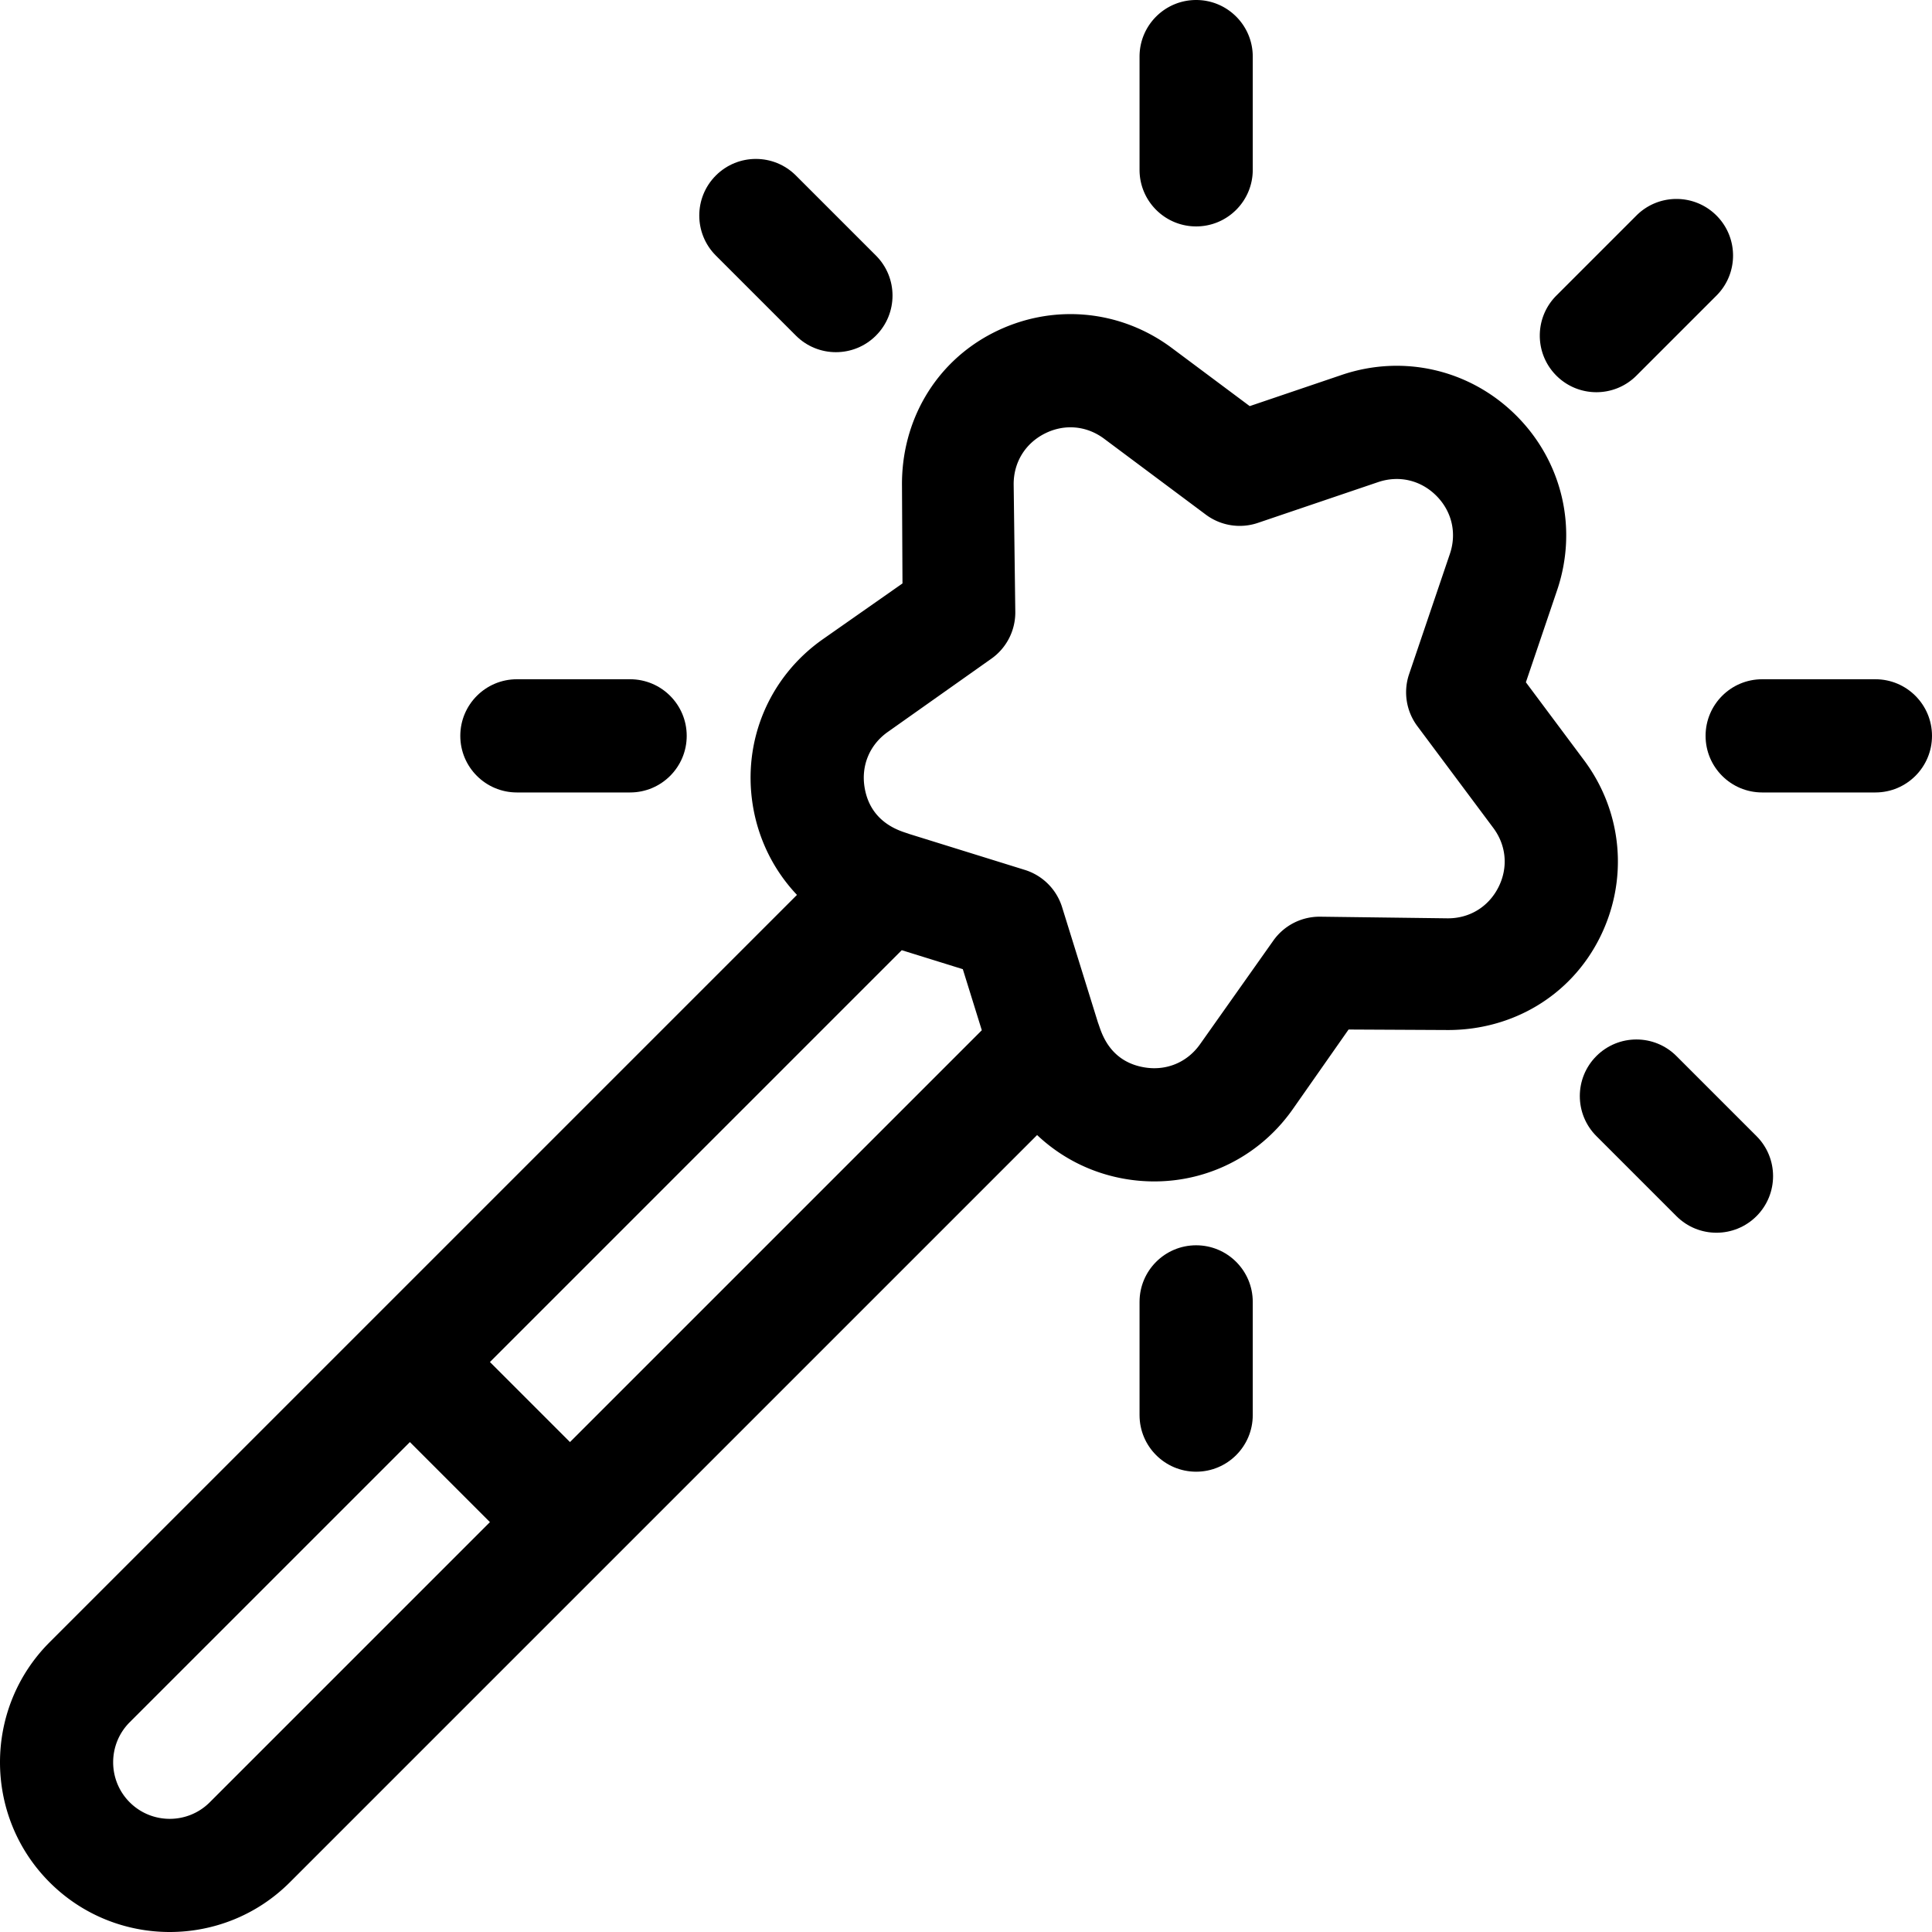
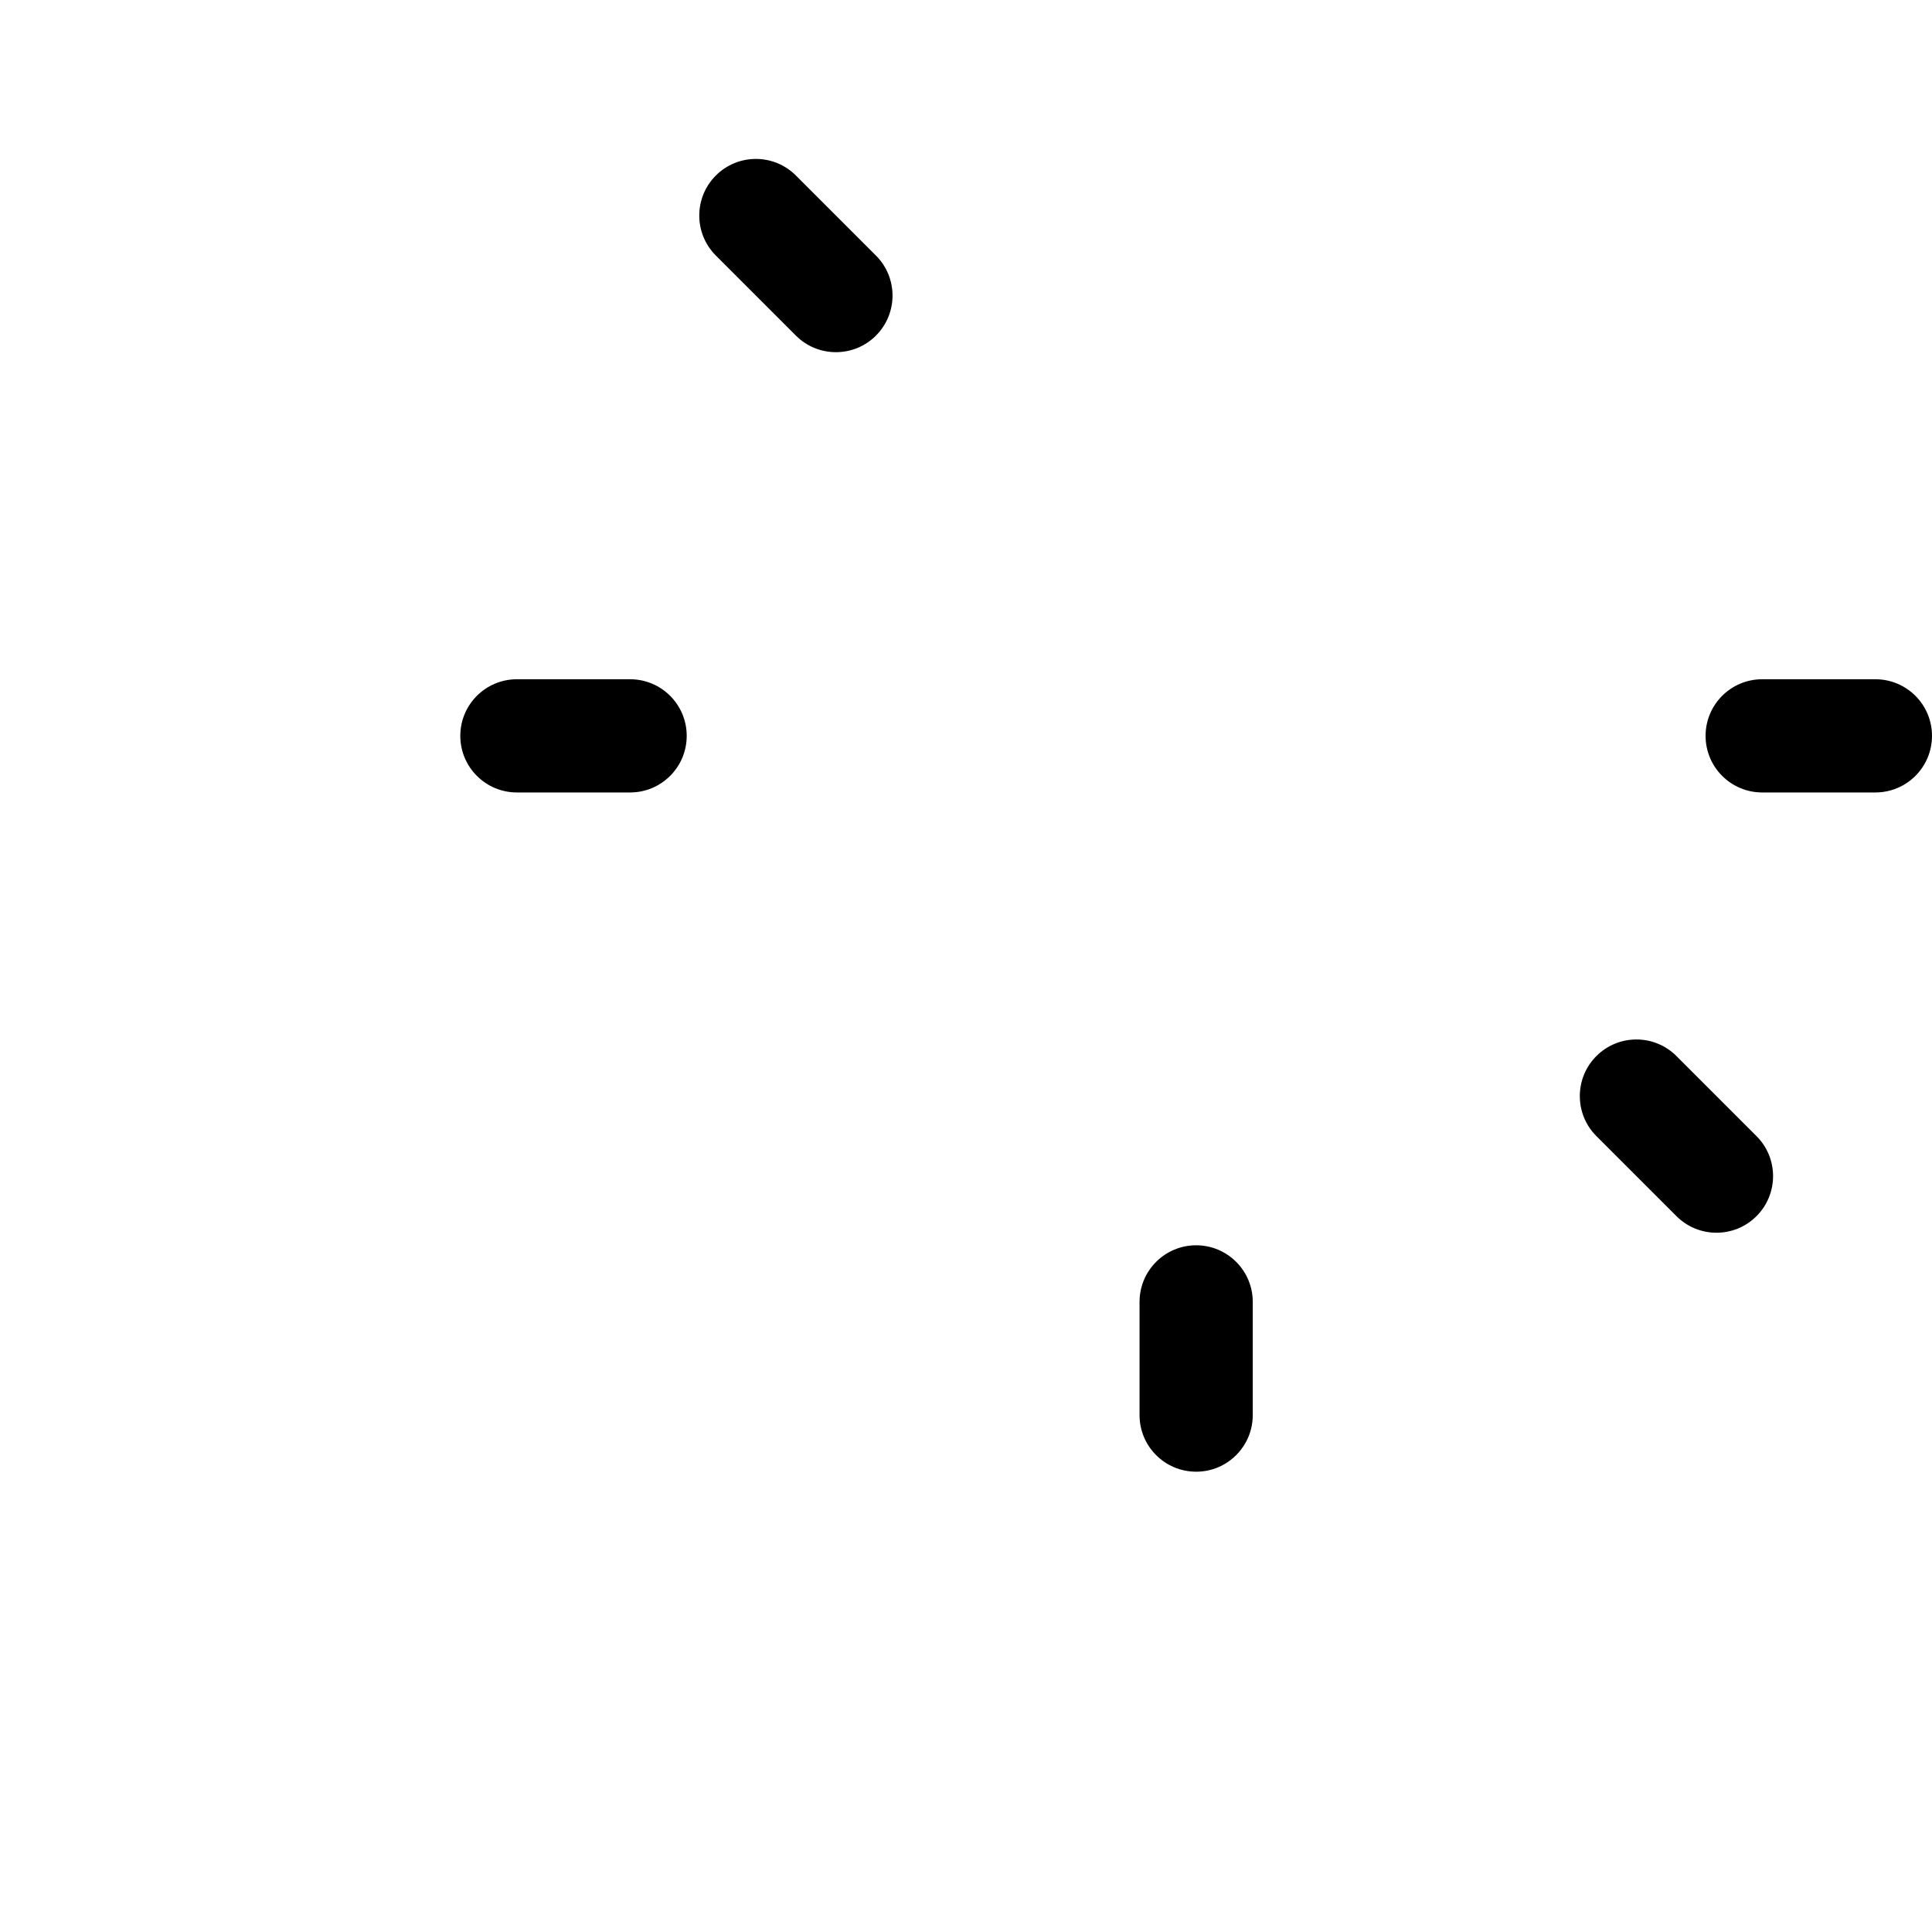
<svg xmlns="http://www.w3.org/2000/svg" viewBox="0 0 512 512">
-   <path d="M419.776 201.451l-15.401-20.638 8.27-24.387c5.542-16.341 1.404-34.072-10.796-46.273-12.203-12.203-29.937-16.338-46.274-10.797l-24.387 8.27-20.638-15.401c-13.827-10.319-31.97-11.865-47.345-4.031-15.375 7.833-24.388 23.418-24.168 40.673l.13 25.749-21.225 14.869c-14.088 9.963-21.163 26.739-18.464 43.783 1.458 9.206 5.623 17.441 11.727 23.89L13.159 435.198c-17.545 17.546-17.545 46.096 0 63.643 17.545 17.544 46.096 17.546 63.643 0l198.043-198.043c6.448 6.102 14.683 10.267 23.889 11.725 16.99 2.69 33.788-4.332 43.783-18.464l14.869-21.225 25.749.13c.197.002.396.003.593.003 17.018 0 32.335-8.973 40.079-24.171 7.834-15.375 6.289-33.516-4.031-47.345zM55.588 477.626c-5.848 5.849-15.365 5.849-21.214 0s-5.849-15.366 0-21.215l74.249-74.249 21.215 21.214-74.25 74.25zm95.463-95.463l-21.215-21.214 109.138-109.137 16.184 5.031 5.031 16.184-109.138 109.136zm246.025-146.987c-2.619 5.14-7.599 8.19-13.35 8.19l-.209-.001-33.634-.431-.192-.001c-4.864 0-9.433 2.36-12.247 6.339l-19.423 27.464c-3.37 4.767-8.826 7.069-14.595 6.154-10.006-1.584-11.748-10.256-12.417-11.779l-9.544-30.705a15 15 0 00-9.872-9.871l-30.707-9.545c-1.259-.552-10.175-2.299-11.777-12.417-.914-5.767 1.387-11.222 6.154-14.594l27.464-19.422a15.001 15.001 0 006.338-12.44l-.431-33.634c-.074-5.838 2.987-10.906 8.189-13.558 5.196-2.649 11.1-2.151 15.781 1.343l26.958 20.118a15.001 15.001 0 0013.79 2.184l31.855-10.802c5.532-1.875 11.297-.529 15.425 3.599 4.129 4.128 5.475 9.895 3.6 15.424l-10.803 31.855a14.999 14.999 0 002.184 13.79l20.118 26.959c3.493 4.679 3.995 10.578 1.345 15.781zm57.807-178.058c-5.857-5.857-15.356-5.858-21.214 0l-21.214 21.214c-5.858 5.858-5.858 15.356 0 21.214 5.857 5.857 15.357 5.858 21.214 0l21.214-21.214c5.858-5.859 5.858-15.356 0-21.214zM316.992 0c-8.284 0-15.001 6.716-15.001 15.001v30.001c0 8.284 6.715 15.001 15.001 15.001 8.284 0 15.001-6.716 15.001-15.001V15.001C331.993 6.717 325.276 0 316.992 0z" />
  <path d="M316.992 330.014c-8.284 0-15.001 6.716-15.001 15.001v30.001c0 8.284 6.716 15.001 15.001 15.001s15.001-6.716 15.001-15.001v-30.001c0-8.285-6.717-15.001-15.001-15.001zm-84.857-262.29L210.922 46.51c-5.857-5.857-15.356-5.858-21.214 0-5.857 5.858-5.857 15.356 0 21.214l21.214 21.214c5.857 5.857 15.356 5.858 21.214 0 5.857-5.858 5.857-15.355-.001-21.214zM465.49 301.079l-21.214-21.214c-5.856-5.857-15.355-5.858-21.214 0-5.858 5.858-5.858 15.356 0 21.214l21.214 21.214c5.857 5.858 15.355 5.858 21.214 0 5.858-5.858 5.858-15.356 0-21.214zM166.986 180.008h-30.001c-8.284 0-15.001 6.716-15.001 15.001s6.715 15.001 15.001 15.001h30.001c8.284 0 15.001-6.716 15.001-15.001s-6.717-15.001-15.001-15.001zm330.013 0h-30.001c-8.284 0-15.001 6.716-15.001 15.001s6.716 15.001 15.001 15.001h30.001c8.284 0 15.001-6.716 15.001-15.001s-6.716-15.001-15.001-15.001z" />
</svg>